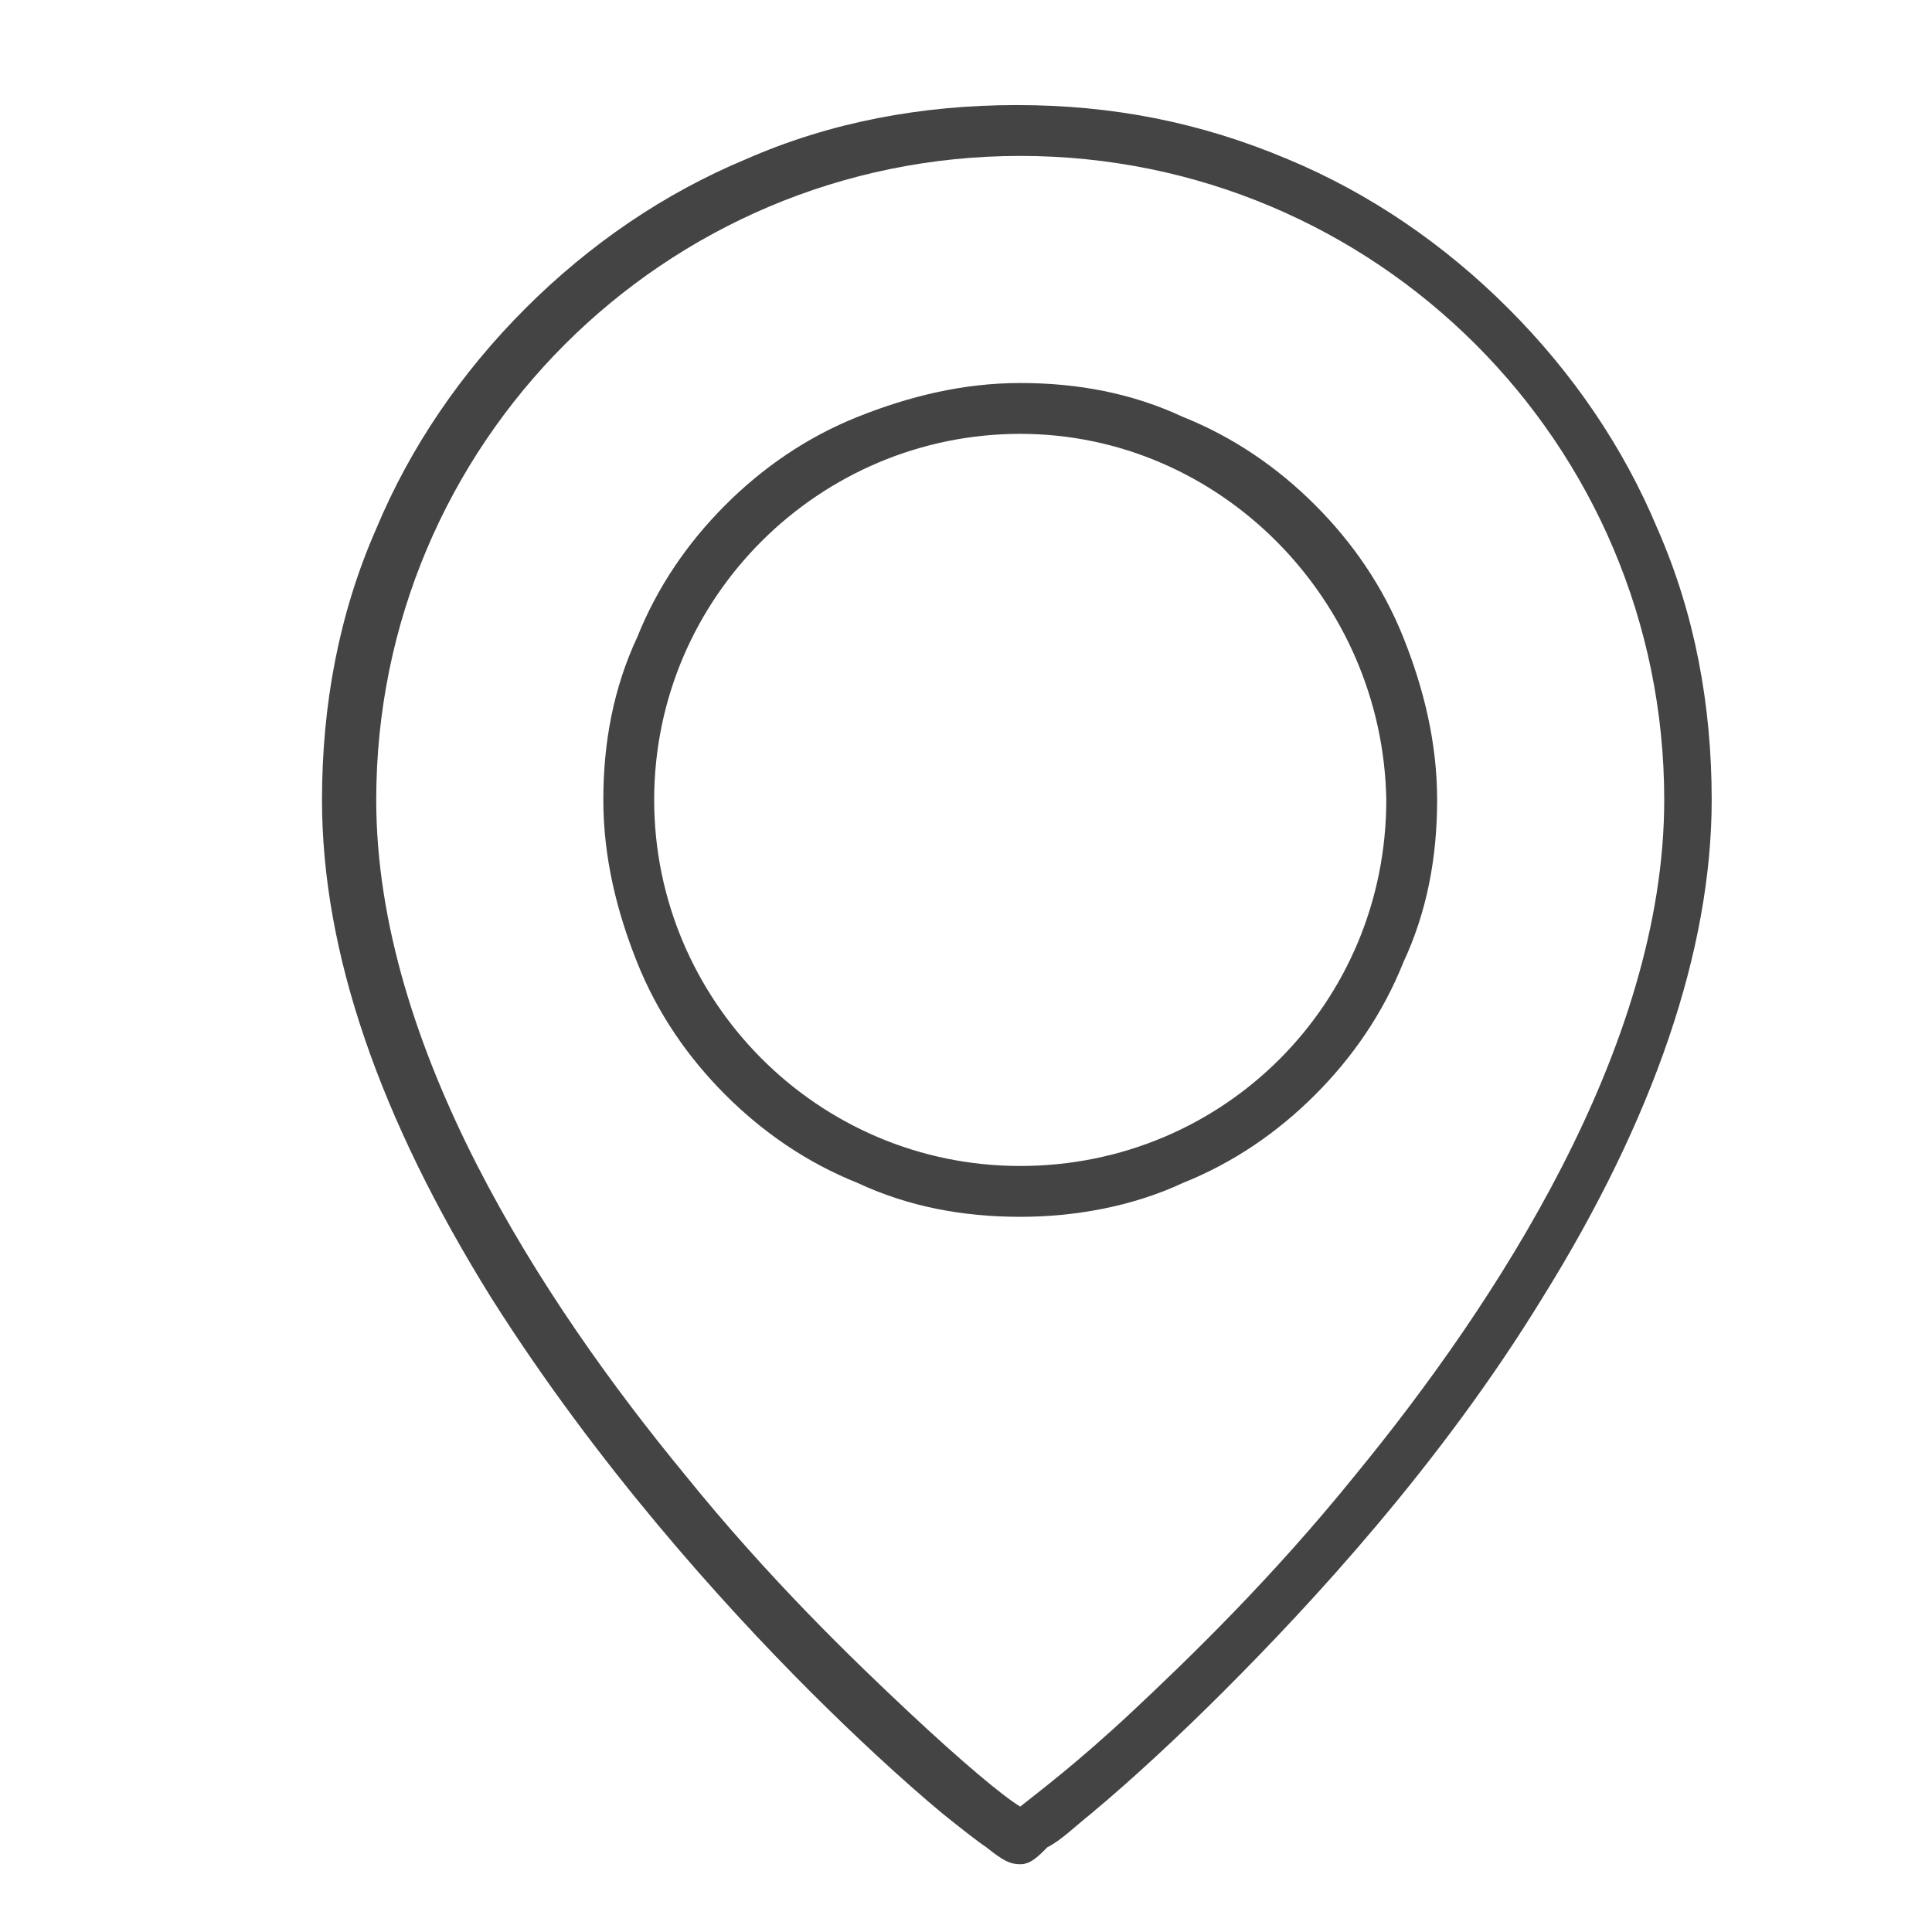
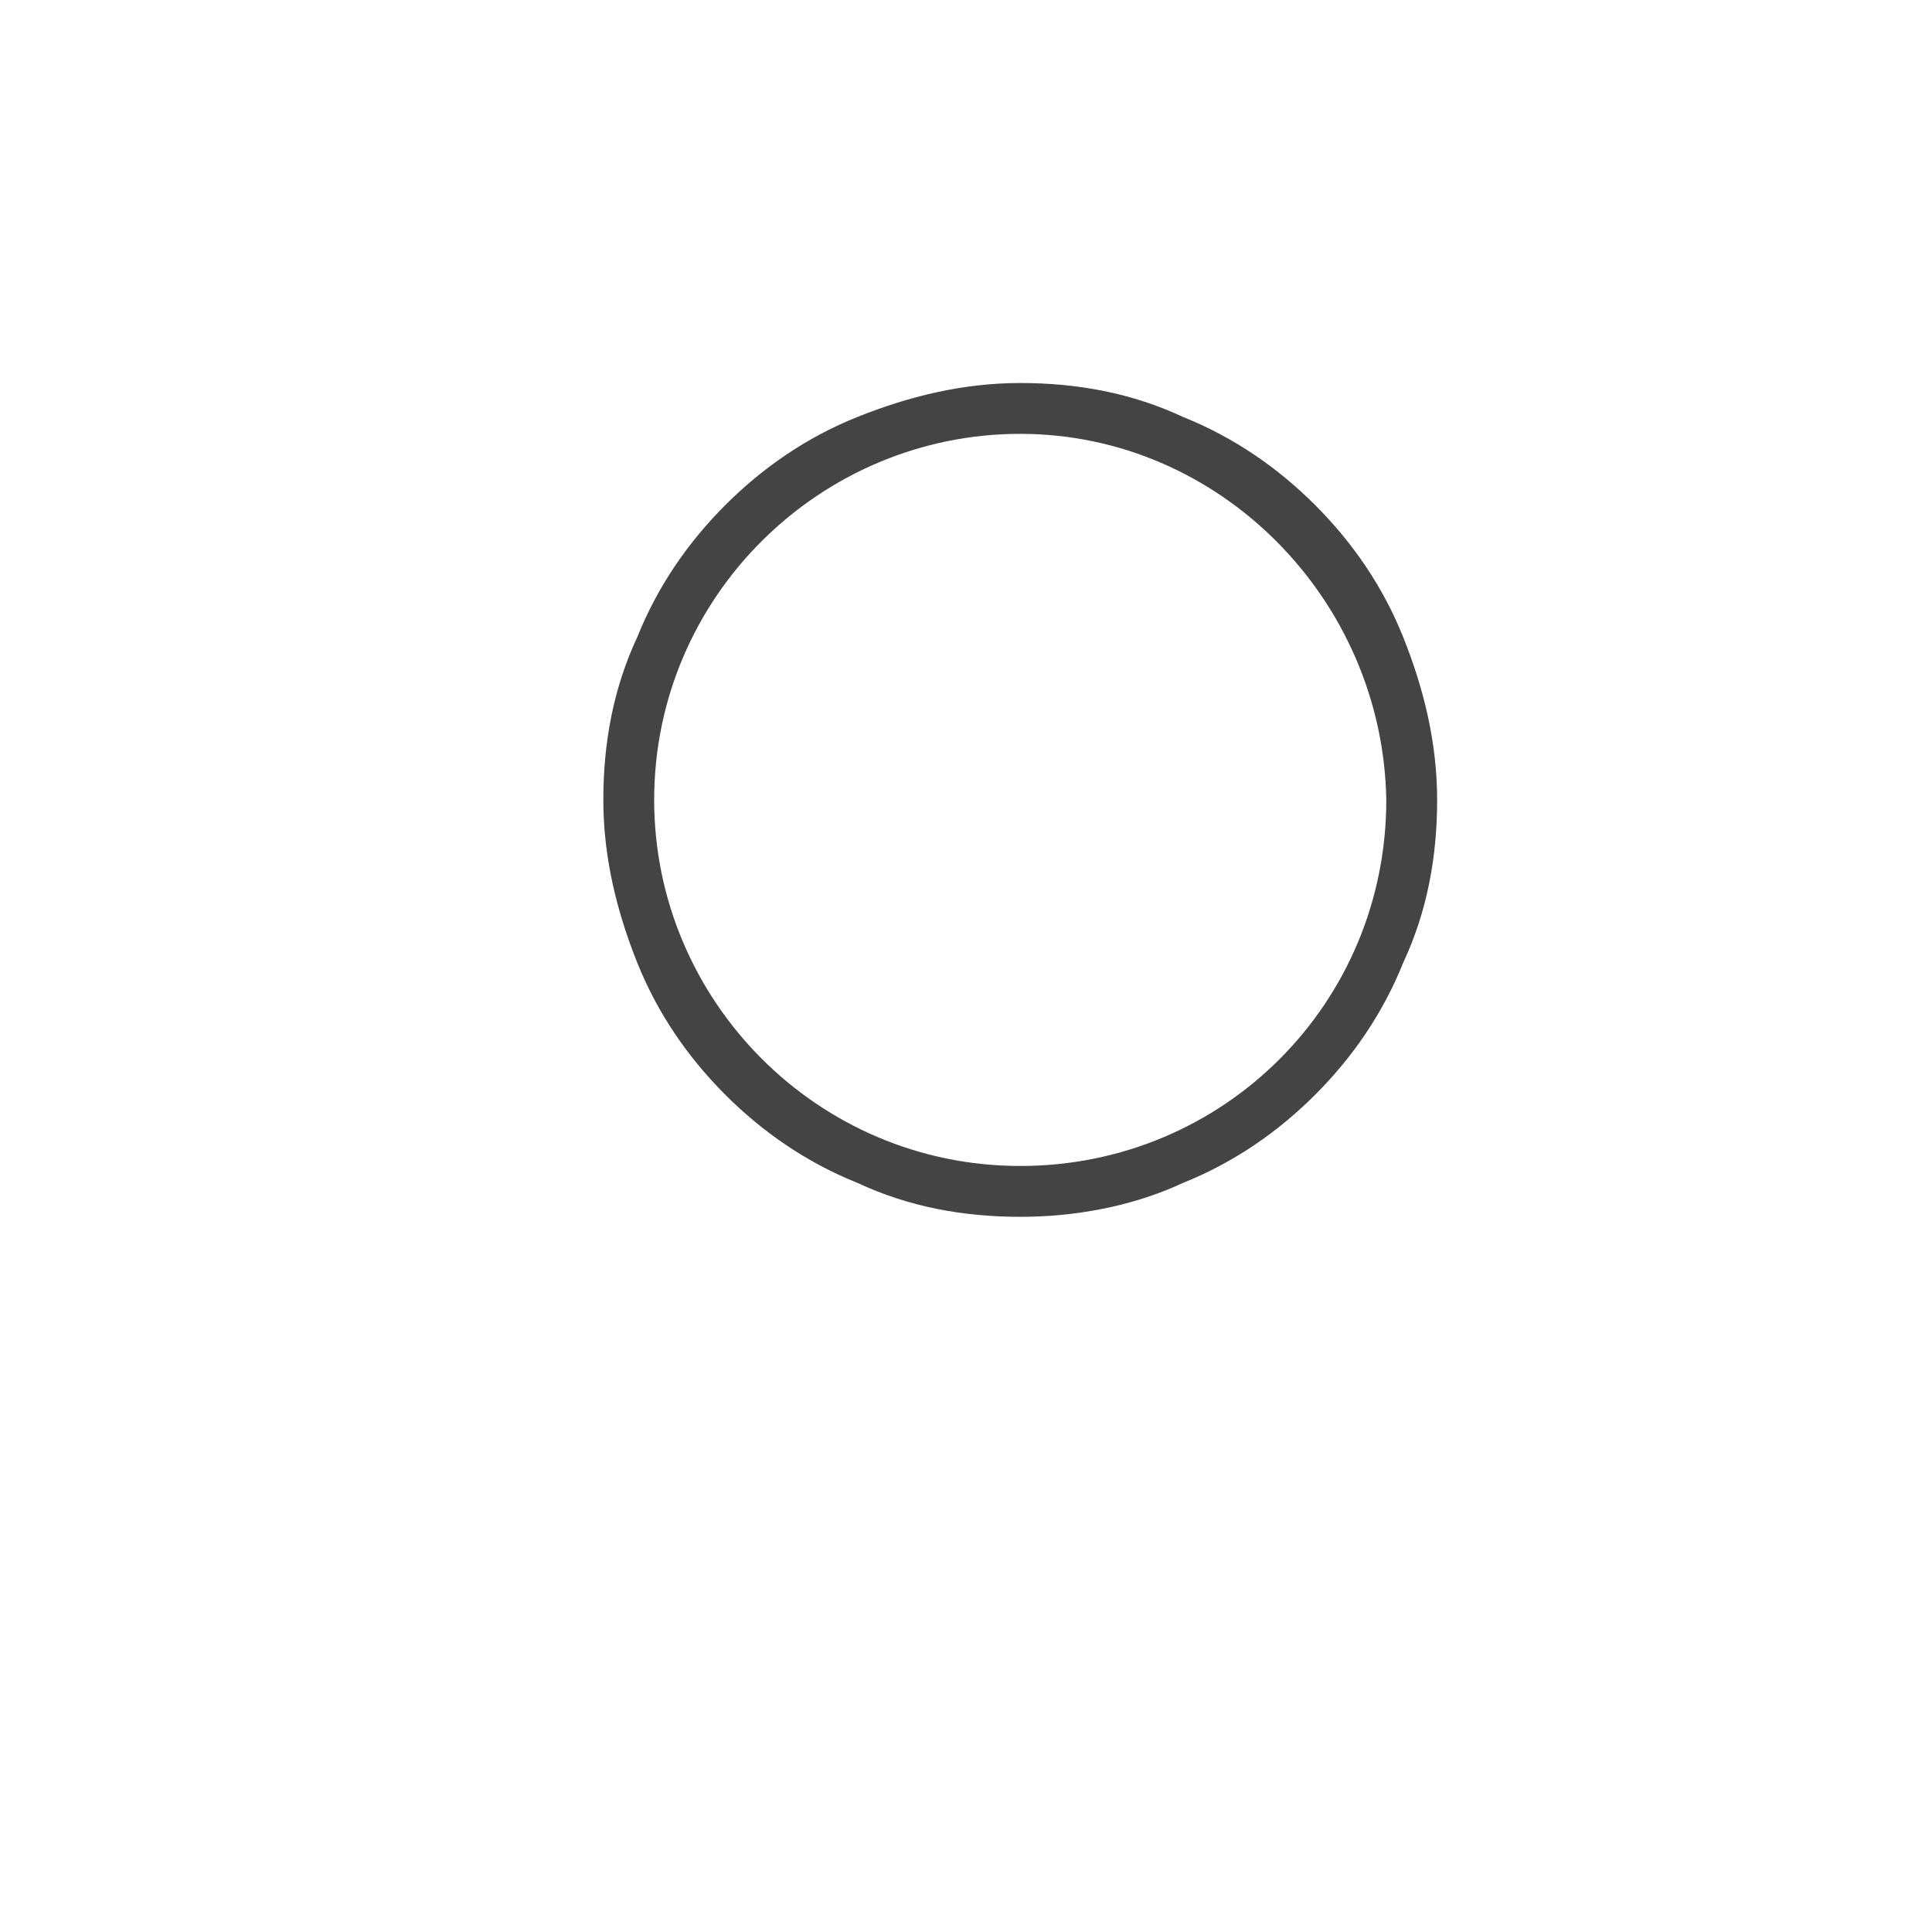
<svg xmlns="http://www.w3.org/2000/svg" version="1.1" id="Ebene_1" x="0px" y="0px" viewBox="0 0 57 57" style="enable-background:new 0 0 57 57;" xml:space="preserve">
  <style type="text/css">
	.st0{fill:#444444;}
</style>
  <g>
    <g>
      <g>
-         <path class="st0" d="M30.1,55C30.1,55,30.1,55,30.1,55c-0.3,0-0.5-0.1-1-0.5c-0.3-0.2-0.8-0.6-1.3-1c-1.2-1-2.6-2.3-3.9-3.6     c-2.6-2.6-6.3-6.7-9.4-11.6c-3.3-5.3-5-10.2-5-14.7c0-2.8,0.5-5.5,1.6-8c1-2.4,2.5-4.6,4.4-6.5c1.9-1.9,4.1-3.4,6.5-4.4     c2.5-1.1,5.2-1.6,8-1.6c0,0,0,0,0,0h0c0,0,0,0,0,0c2.8,0,5.4,0.5,8,1.6c2.4,1,4.6,2.5,6.5,4.4c1.9,1.9,3.4,4.1,4.4,6.5     c1.1,2.5,1.6,5.2,1.6,8c0,4.4-1.7,9.4-5,14.7c-3,4.9-6.8,9-9.4,11.6c-1.3,1.3-2.7,2.6-3.9,3.6c-0.5,0.4-0.9,0.8-1.3,1     C30.6,54.8,30.4,55,30.1,55z M30.3,53.5L30.3,53.5L30.3,53.5z M30.1,53.4C30.1,53.4,30.1,53.4,30.1,53.4     C30.1,53.4,30.1,53.4,30.1,53.4z M30.1,4.6c-10.5,0-19,8.5-19,19c0,7.3,4.9,14.8,9.1,19.9c2.5,3.1,5,5.5,6.6,7     c1.6,1.5,2.8,2.5,3.3,2.8c0.5-0.4,1.7-1.3,3.3-2.8c1.6-1.5,4.1-3.9,6.6-7c4.1-5,9.1-12.6,9.1-19.9C49.1,13.1,40.6,4.6,30.1,4.6z" />
-       </g>
+         </g>
      <g>
        <path class="st0" d="M30.1,35.9c-1.7,0-3.3-0.3-4.8-1c-1.5-0.6-2.8-1.5-3.9-2.6c-1.1-1.1-2-2.4-2.6-3.9c-0.6-1.5-1-3.1-1-4.8     s0.3-3.3,1-4.8c0.6-1.5,1.5-2.8,2.6-3.9c1.1-1.1,2.4-2,3.9-2.6c1.5-0.6,3.1-1,4.8-1c1.7,0,3.3,0.3,4.8,1c1.5,0.6,2.8,1.5,3.9,2.6     c1.1,1.1,2,2.4,2.6,3.9c0.6,1.5,1,3.1,1,4.8s-0.3,3.3-1,4.8c-0.6,1.5-1.5,2.8-2.6,3.9c-1.1,1.1-2.4,2-3.9,2.6     C33.4,35.6,31.7,35.9,30.1,35.9z M30.1,12.8c-5.9,0-10.8,4.8-10.8,10.8c0,5.9,4.8,10.8,10.8,10.8s10.8-4.8,10.8-10.8     C40.8,17.7,36,12.8,30.1,12.8z" />
      </g>
    </g>
  </g>
</svg>